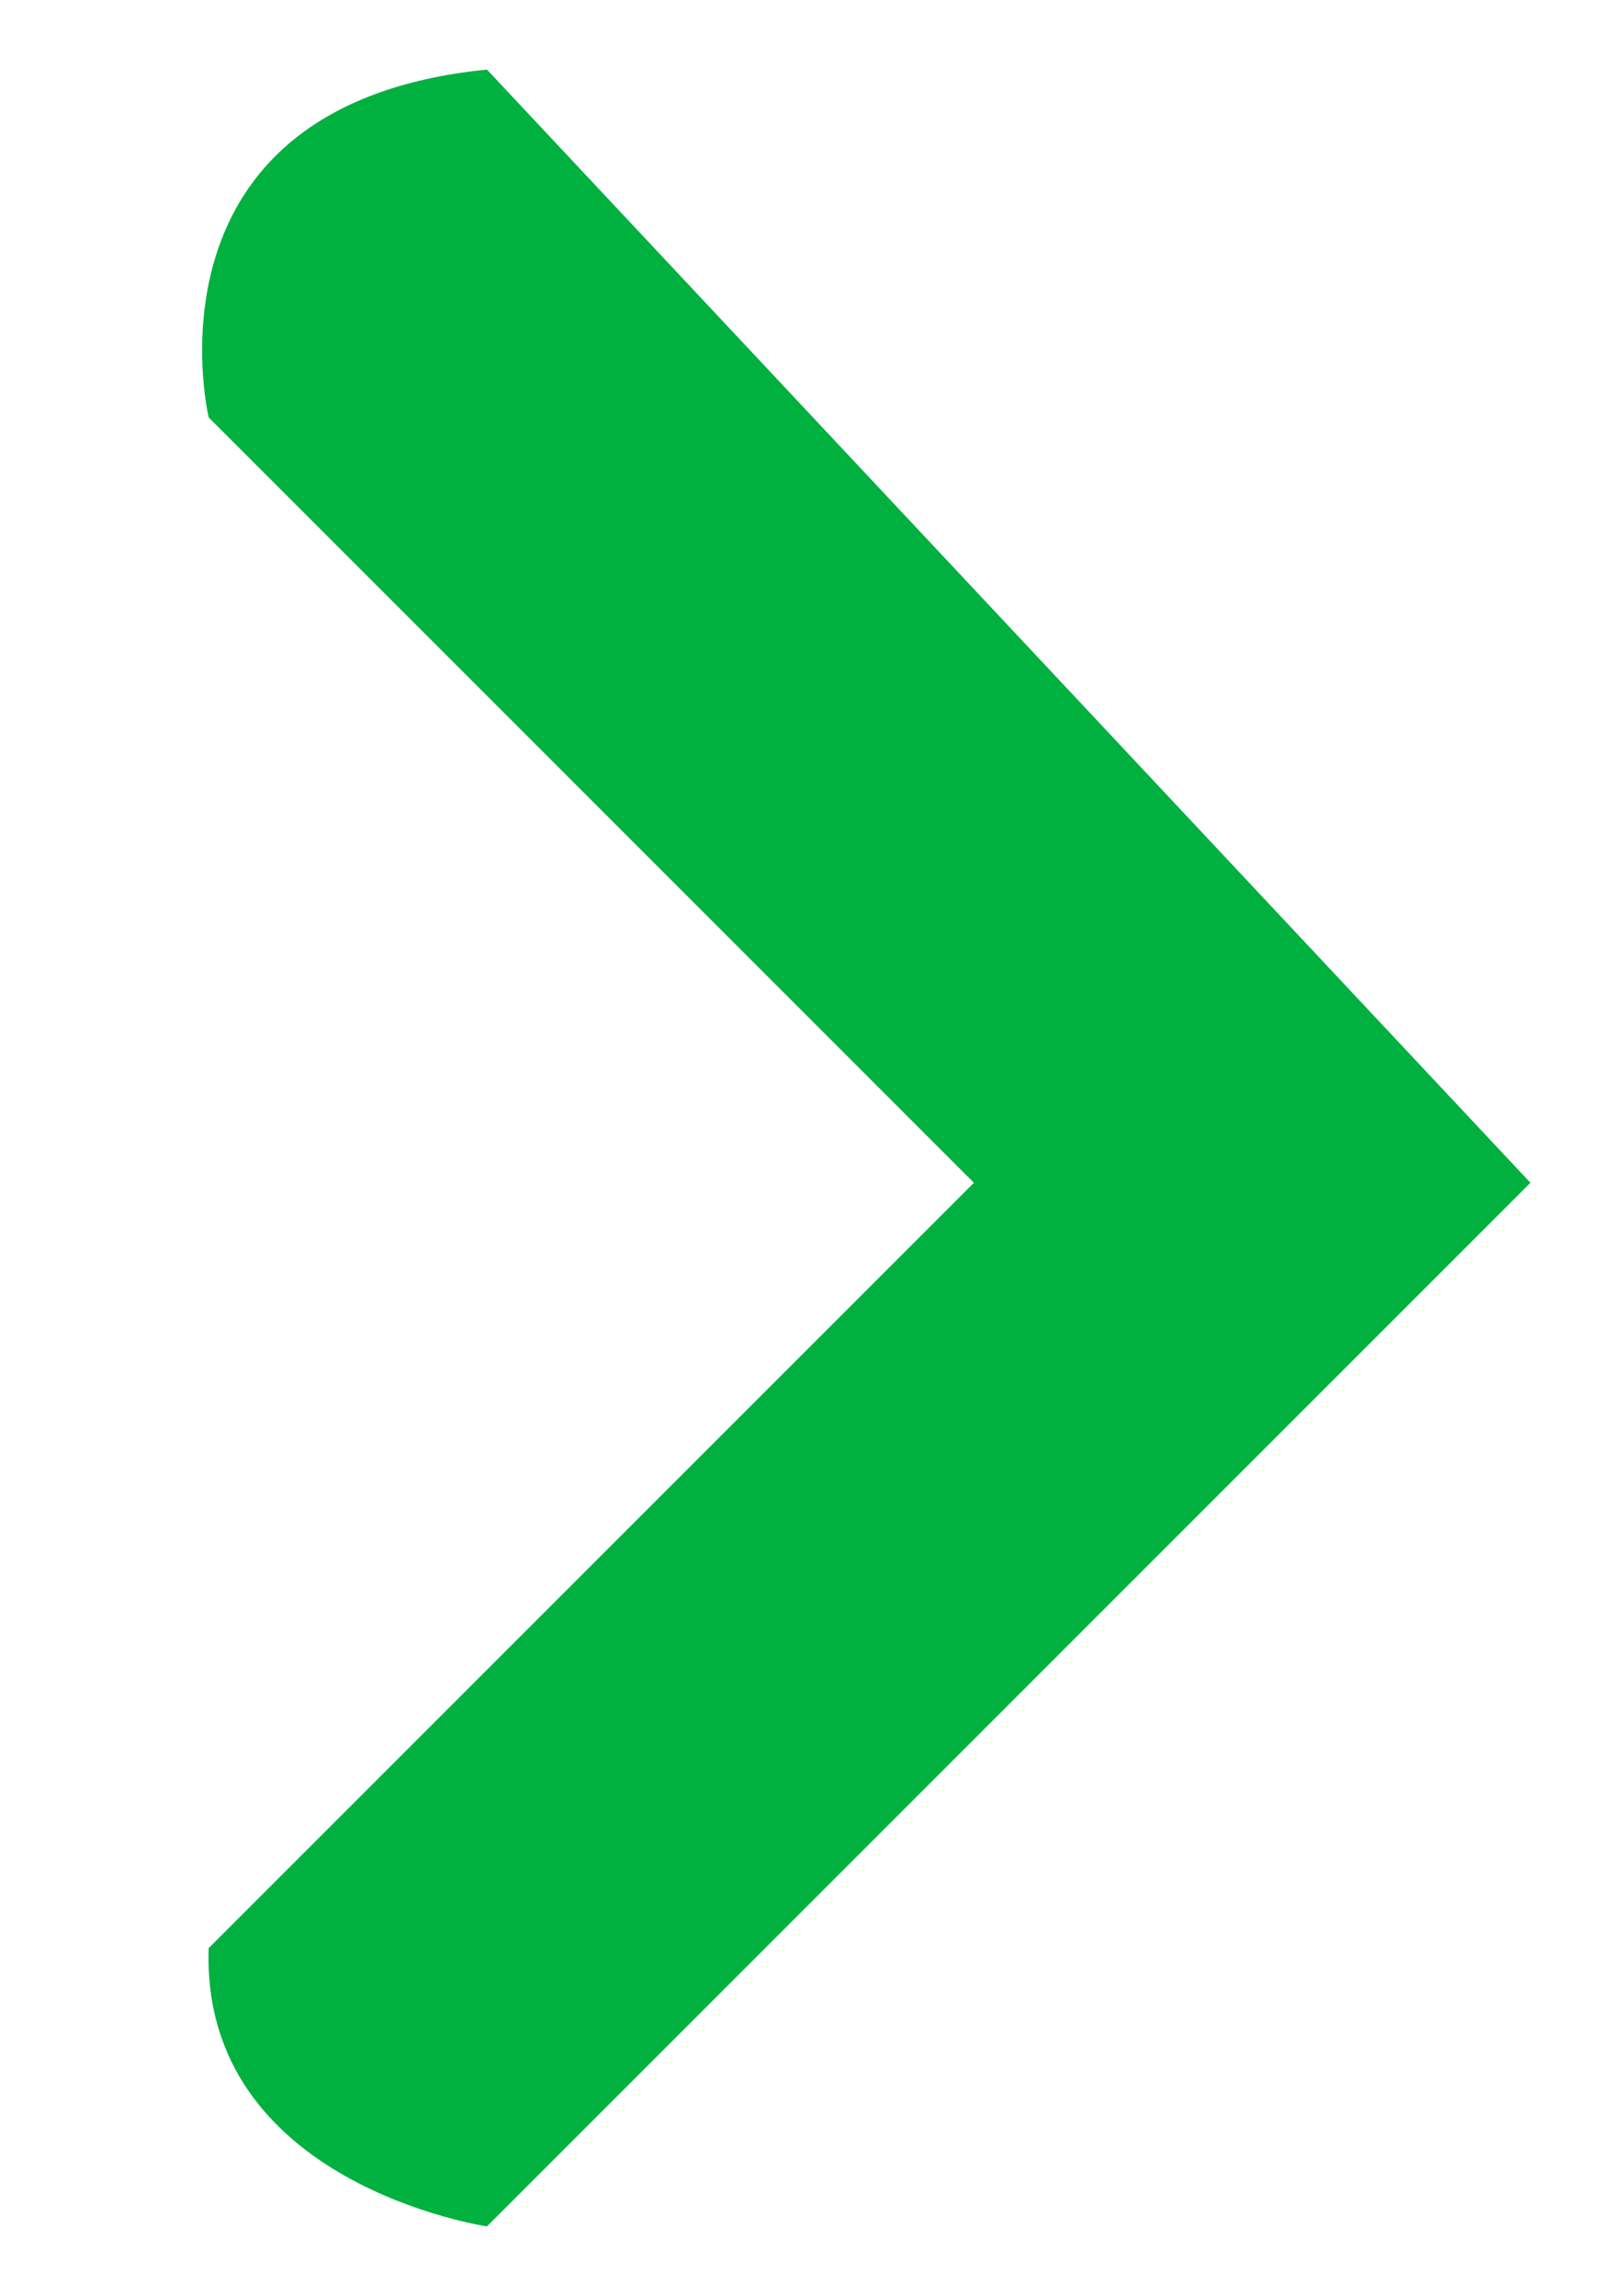
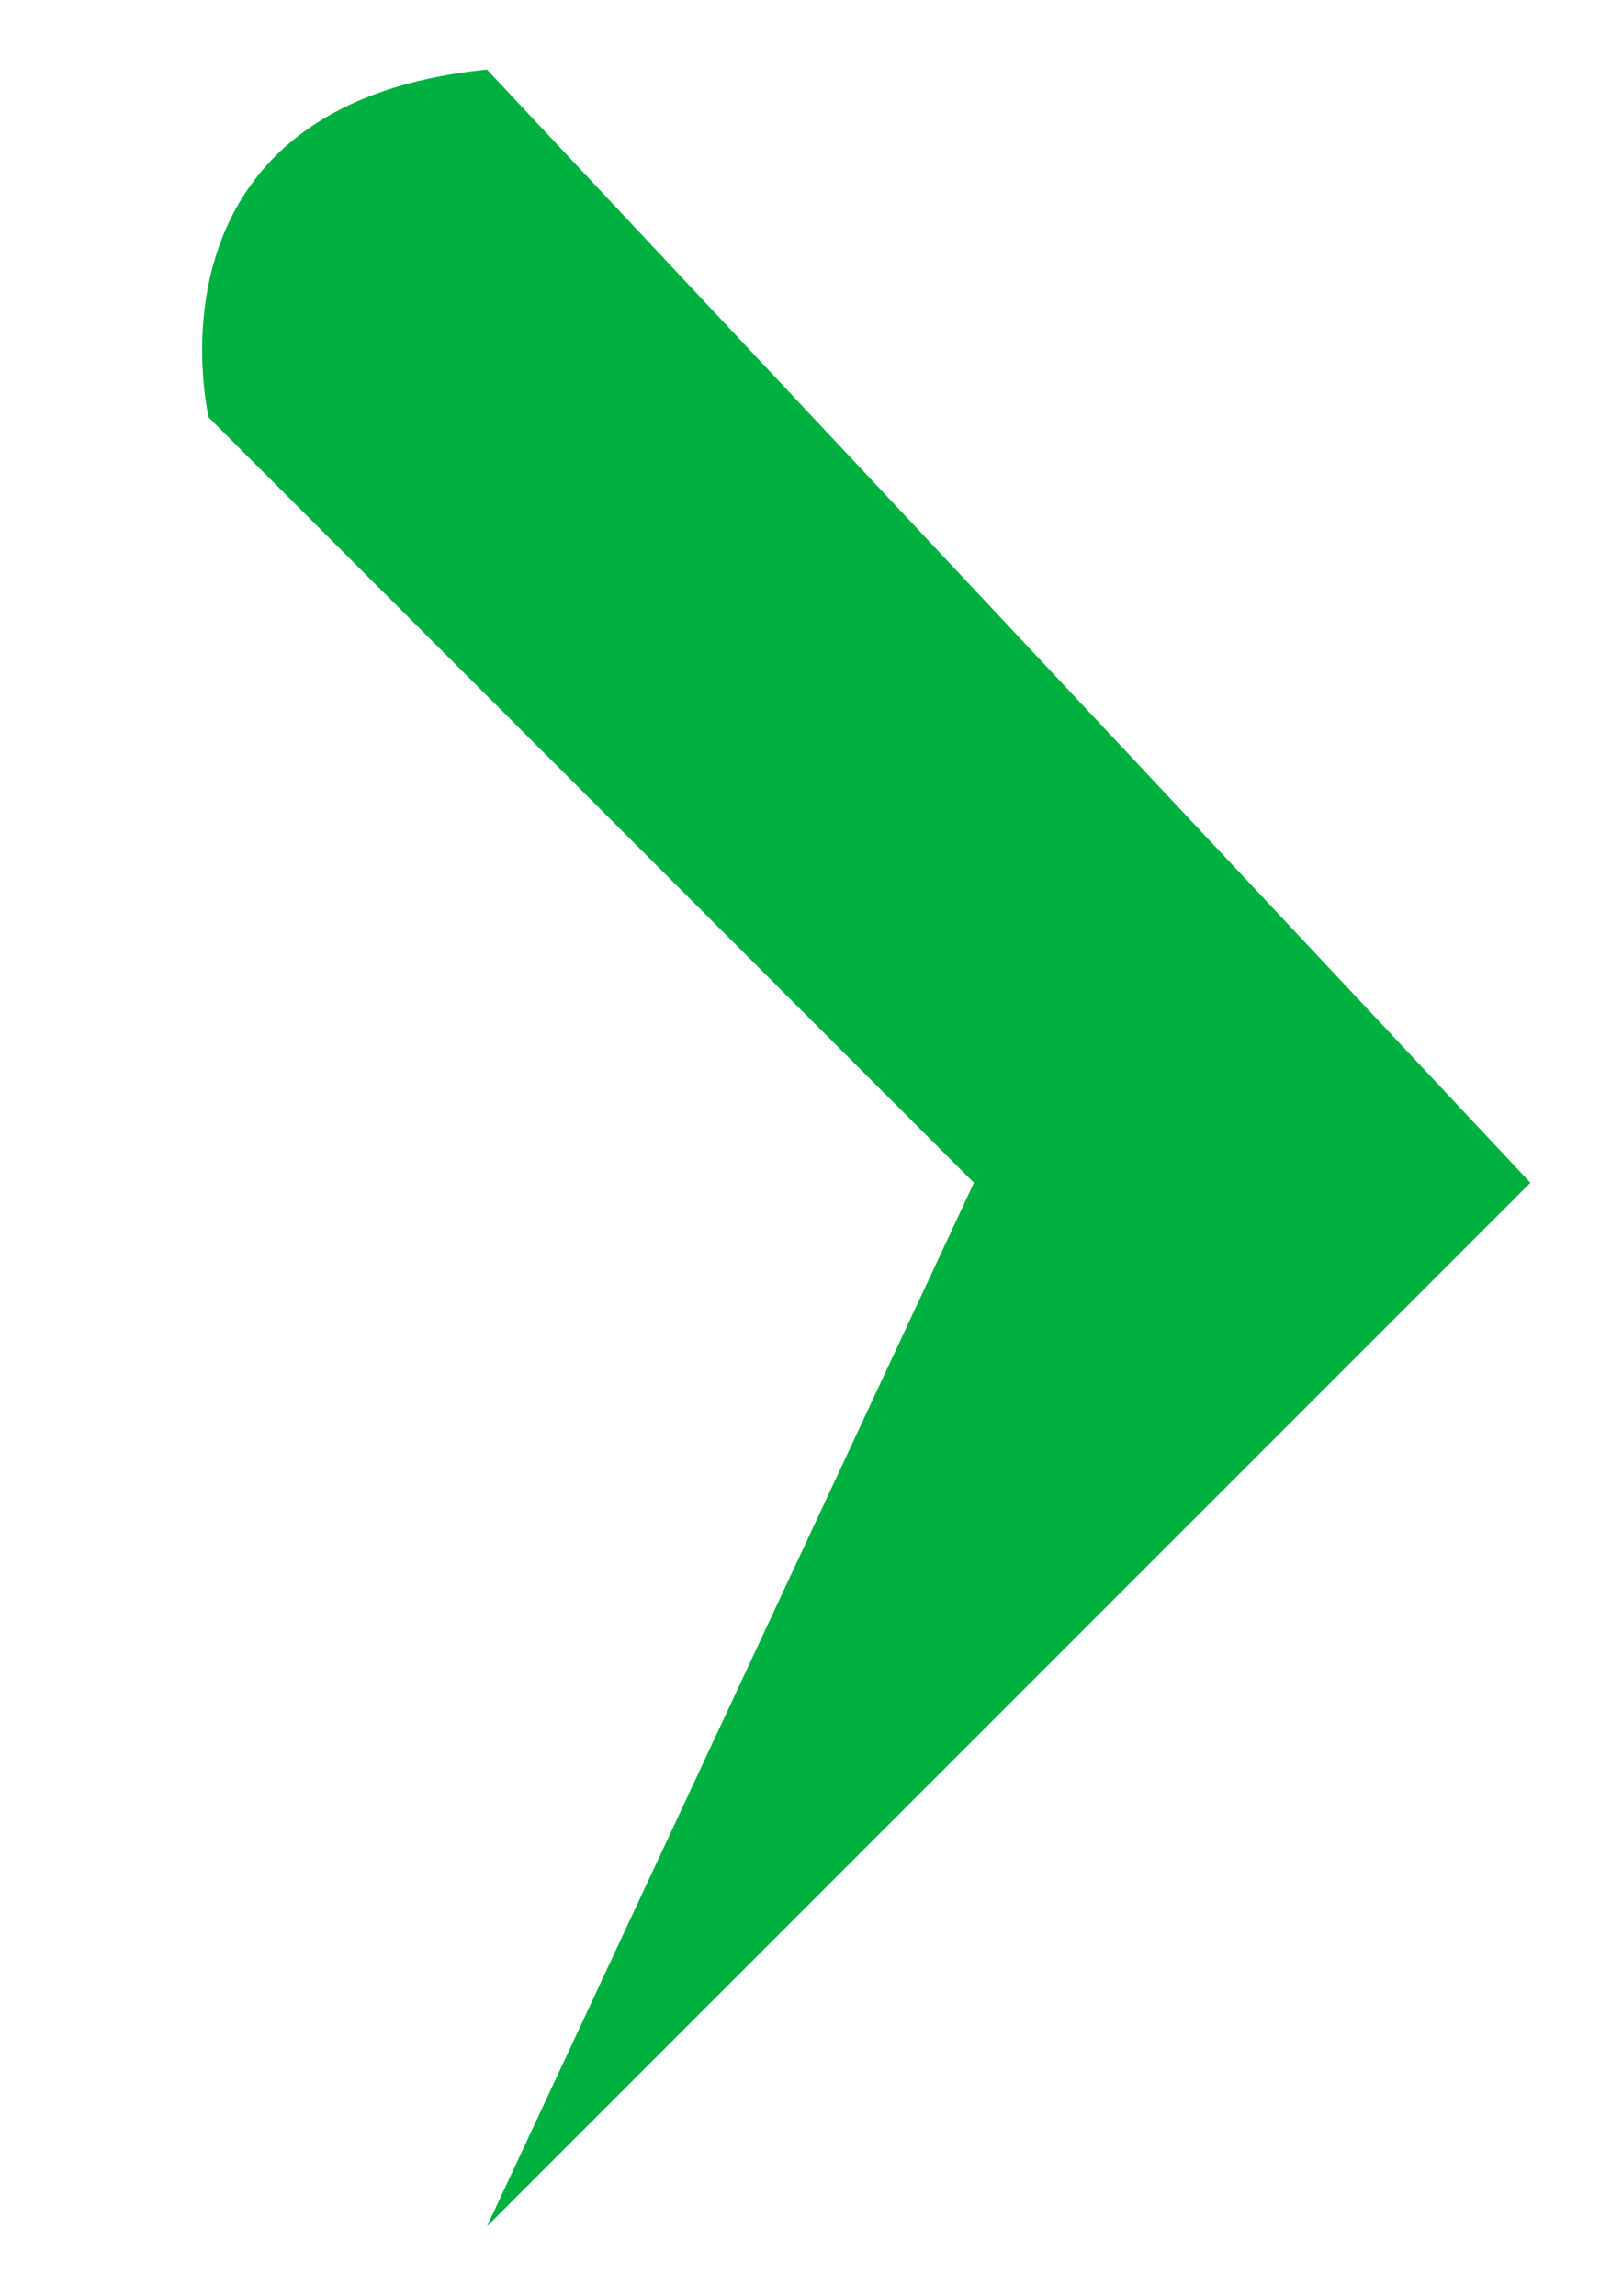
<svg xmlns="http://www.w3.org/2000/svg" width="23" height="33" viewBox="0 0 23 33">
  <defs>
    <style>
      .cls-1 {
        fill: #00b140;
        fill-rule: evenodd;
      }
    </style>
  </defs>
-   <path class="cls-1" d="M7,1L22,17,7,32s-4.118-.607-4-4L14,17,3,6S1.929,1.507,7,1Z" />
+   <path class="cls-1" d="M7,1L22,17,7,32L14,17,3,6S1.929,1.507,7,1Z" />
</svg>